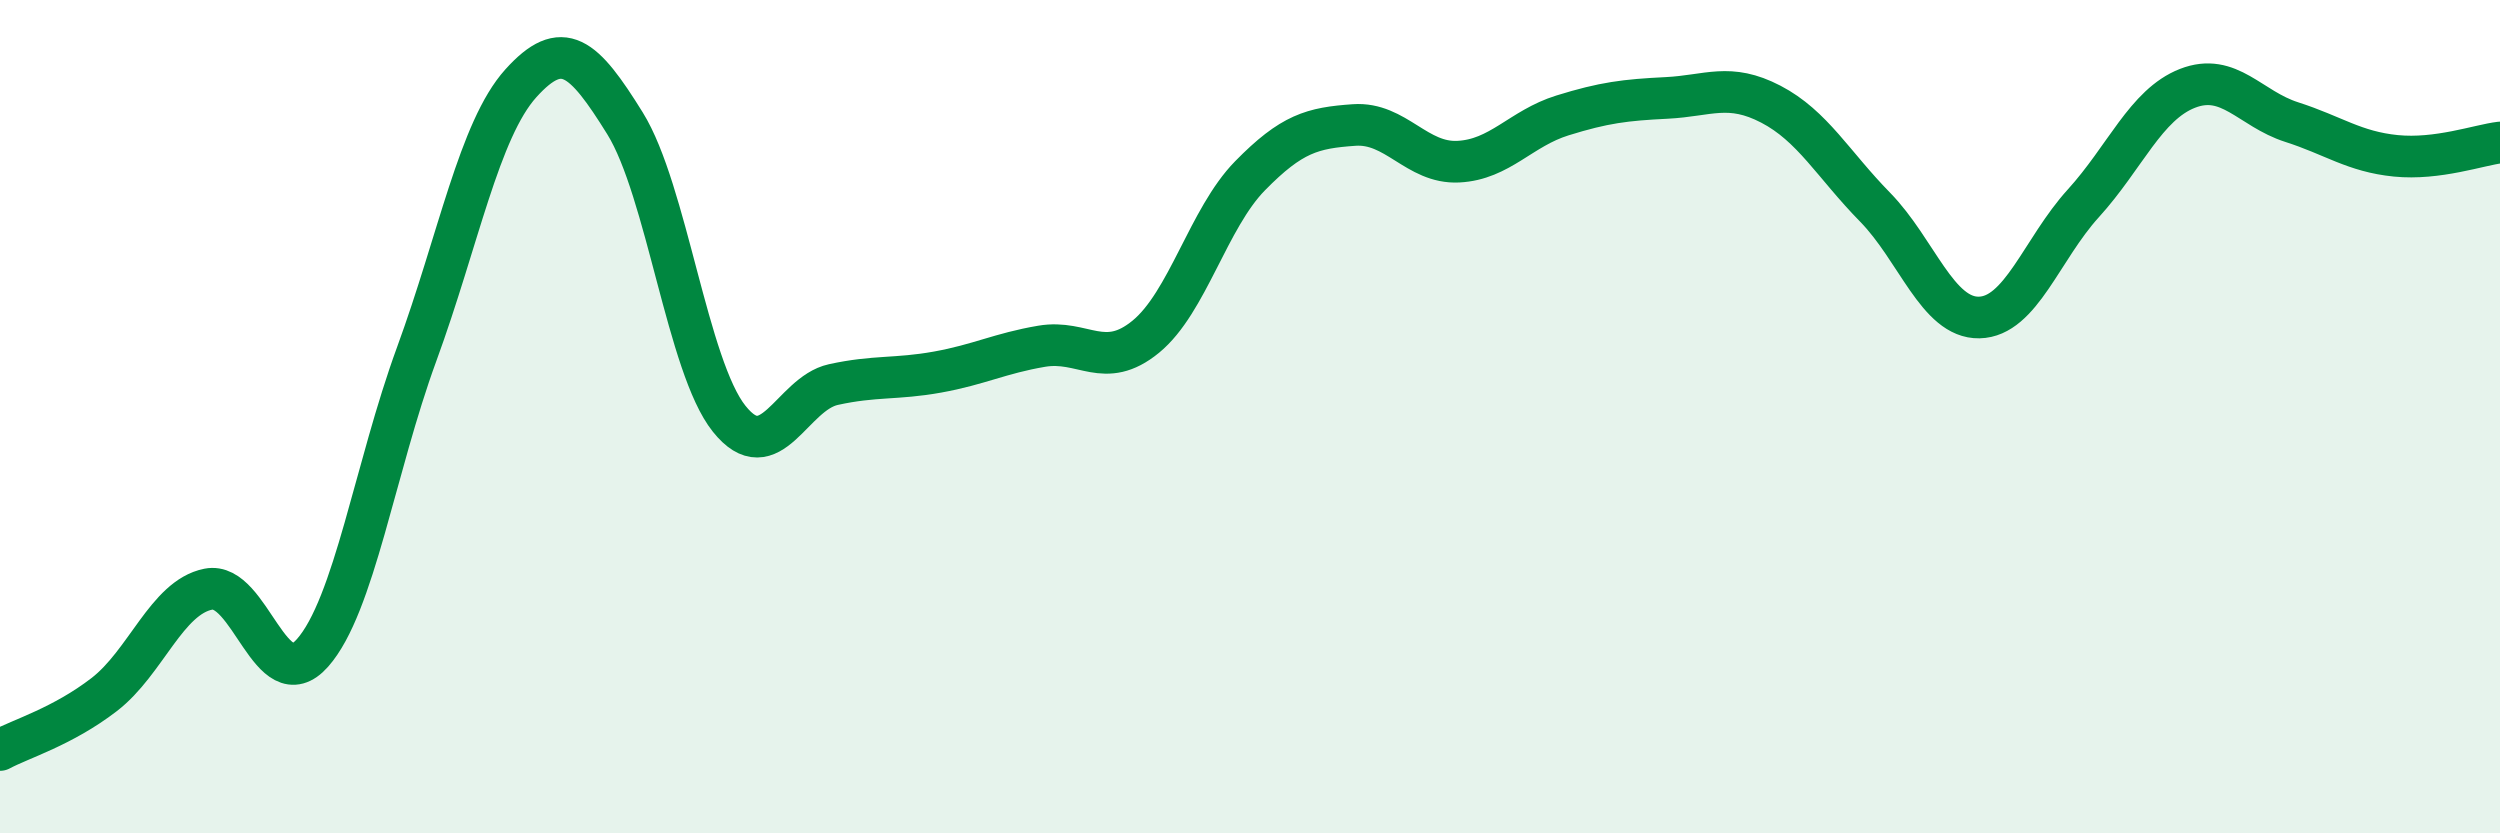
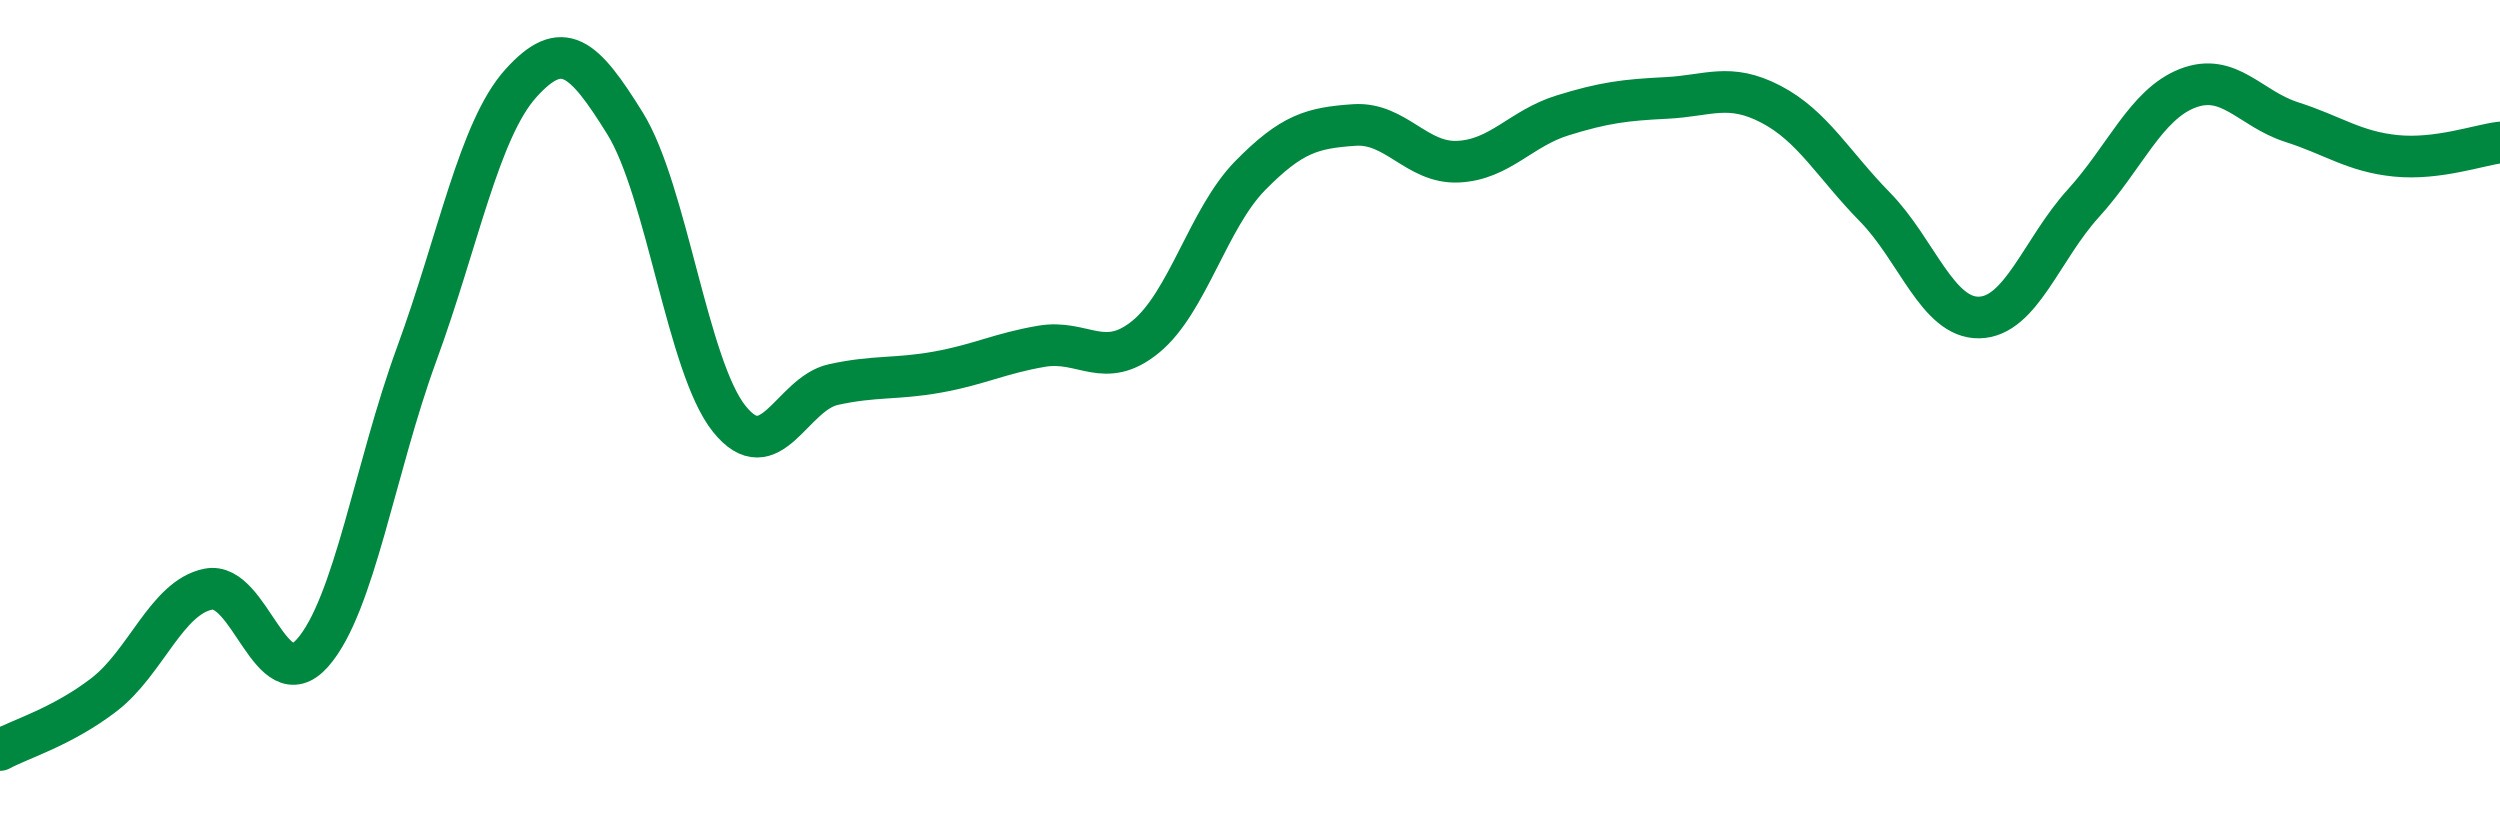
<svg xmlns="http://www.w3.org/2000/svg" width="60" height="20" viewBox="0 0 60 20">
-   <path d="M 0,18 C 0.5,17.73 1.5,17.44 2.5,16.67 C 3.5,15.9 4,14.34 5,14.14 C 6,13.94 6.5,16.8 7.5,15.67 C 8.5,14.54 9,11.23 10,8.5 C 11,5.77 11.5,3.11 12.5,2 C 13.5,0.89 14,1.35 15,2.96 C 16,4.57 16.5,8.8 17.5,10.05 C 18.5,11.3 19,9.45 20,9.23 C 21,9.01 21.5,9.11 22.5,8.93 C 23.5,8.75 24,8.48 25,8.31 C 26,8.14 26.5,8.9 27.5,8.08 C 28.5,7.26 29,5.24 30,4.22 C 31,3.2 31.5,3.07 32.5,3 C 33.5,2.93 34,3.93 35,3.88 C 36,3.83 36.5,3.08 37.5,2.77 C 38.5,2.46 39,2.4 40,2.35 C 41,2.3 41.5,1.98 42.5,2.5 C 43.5,3.02 44,3.95 45,4.97 C 46,5.99 46.5,7.64 47.5,7.62 C 48.5,7.6 49,5.98 50,4.88 C 51,3.78 51.5,2.51 52.5,2.12 C 53.5,1.73 54,2.61 55,2.93 C 56,3.25 56.5,3.64 57.5,3.74 C 58.5,3.84 59.5,3.48 60,3.42L60 20L0 20Z" fill="#008740" opacity="0.1" stroke-linecap="round" stroke-linejoin="round" />
  <path d="M 0,18 C 0.5,17.73 1.5,17.44 2.5,16.67 C 3.5,15.9 4,14.34 5,14.14 C 6,13.94 6.5,16.8 7.5,15.67 C 8.5,14.54 9,11.23 10,8.5 C 11,5.77 11.5,3.11 12.5,2 C 13.5,0.89 14,1.35 15,2.96 C 16,4.57 16.5,8.8 17.5,10.05 C 18.5,11.3 19,9.45 20,9.23 C 21,9.01 21.5,9.11 22.5,8.93 C 23.5,8.75 24,8.48 25,8.31 C 26,8.14 26.5,8.9 27.5,8.08 C 28.5,7.26 29,5.24 30,4.22 C 31,3.2 31.5,3.07 32.5,3 C 33.5,2.93 34,3.93 35,3.88 C 36,3.83 36.5,3.08 37.5,2.77 C 38.5,2.46 39,2.4 40,2.35 C 41,2.3 41.5,1.98 42.5,2.5 C 43.5,3.02 44,3.95 45,4.97 C 46,5.99 46.5,7.64 47.5,7.62 C 48.5,7.6 49,5.98 50,4.88 C 51,3.78 51.5,2.51 52.5,2.12 C 53.5,1.73 54,2.61 55,2.93 C 56,3.25 56.5,3.64 57.5,3.74 C 58.5,3.84 59.5,3.48 60,3.42" stroke="#008740" stroke-width="1" fill="none" stroke-linecap="round" stroke-linejoin="round" />
</svg>